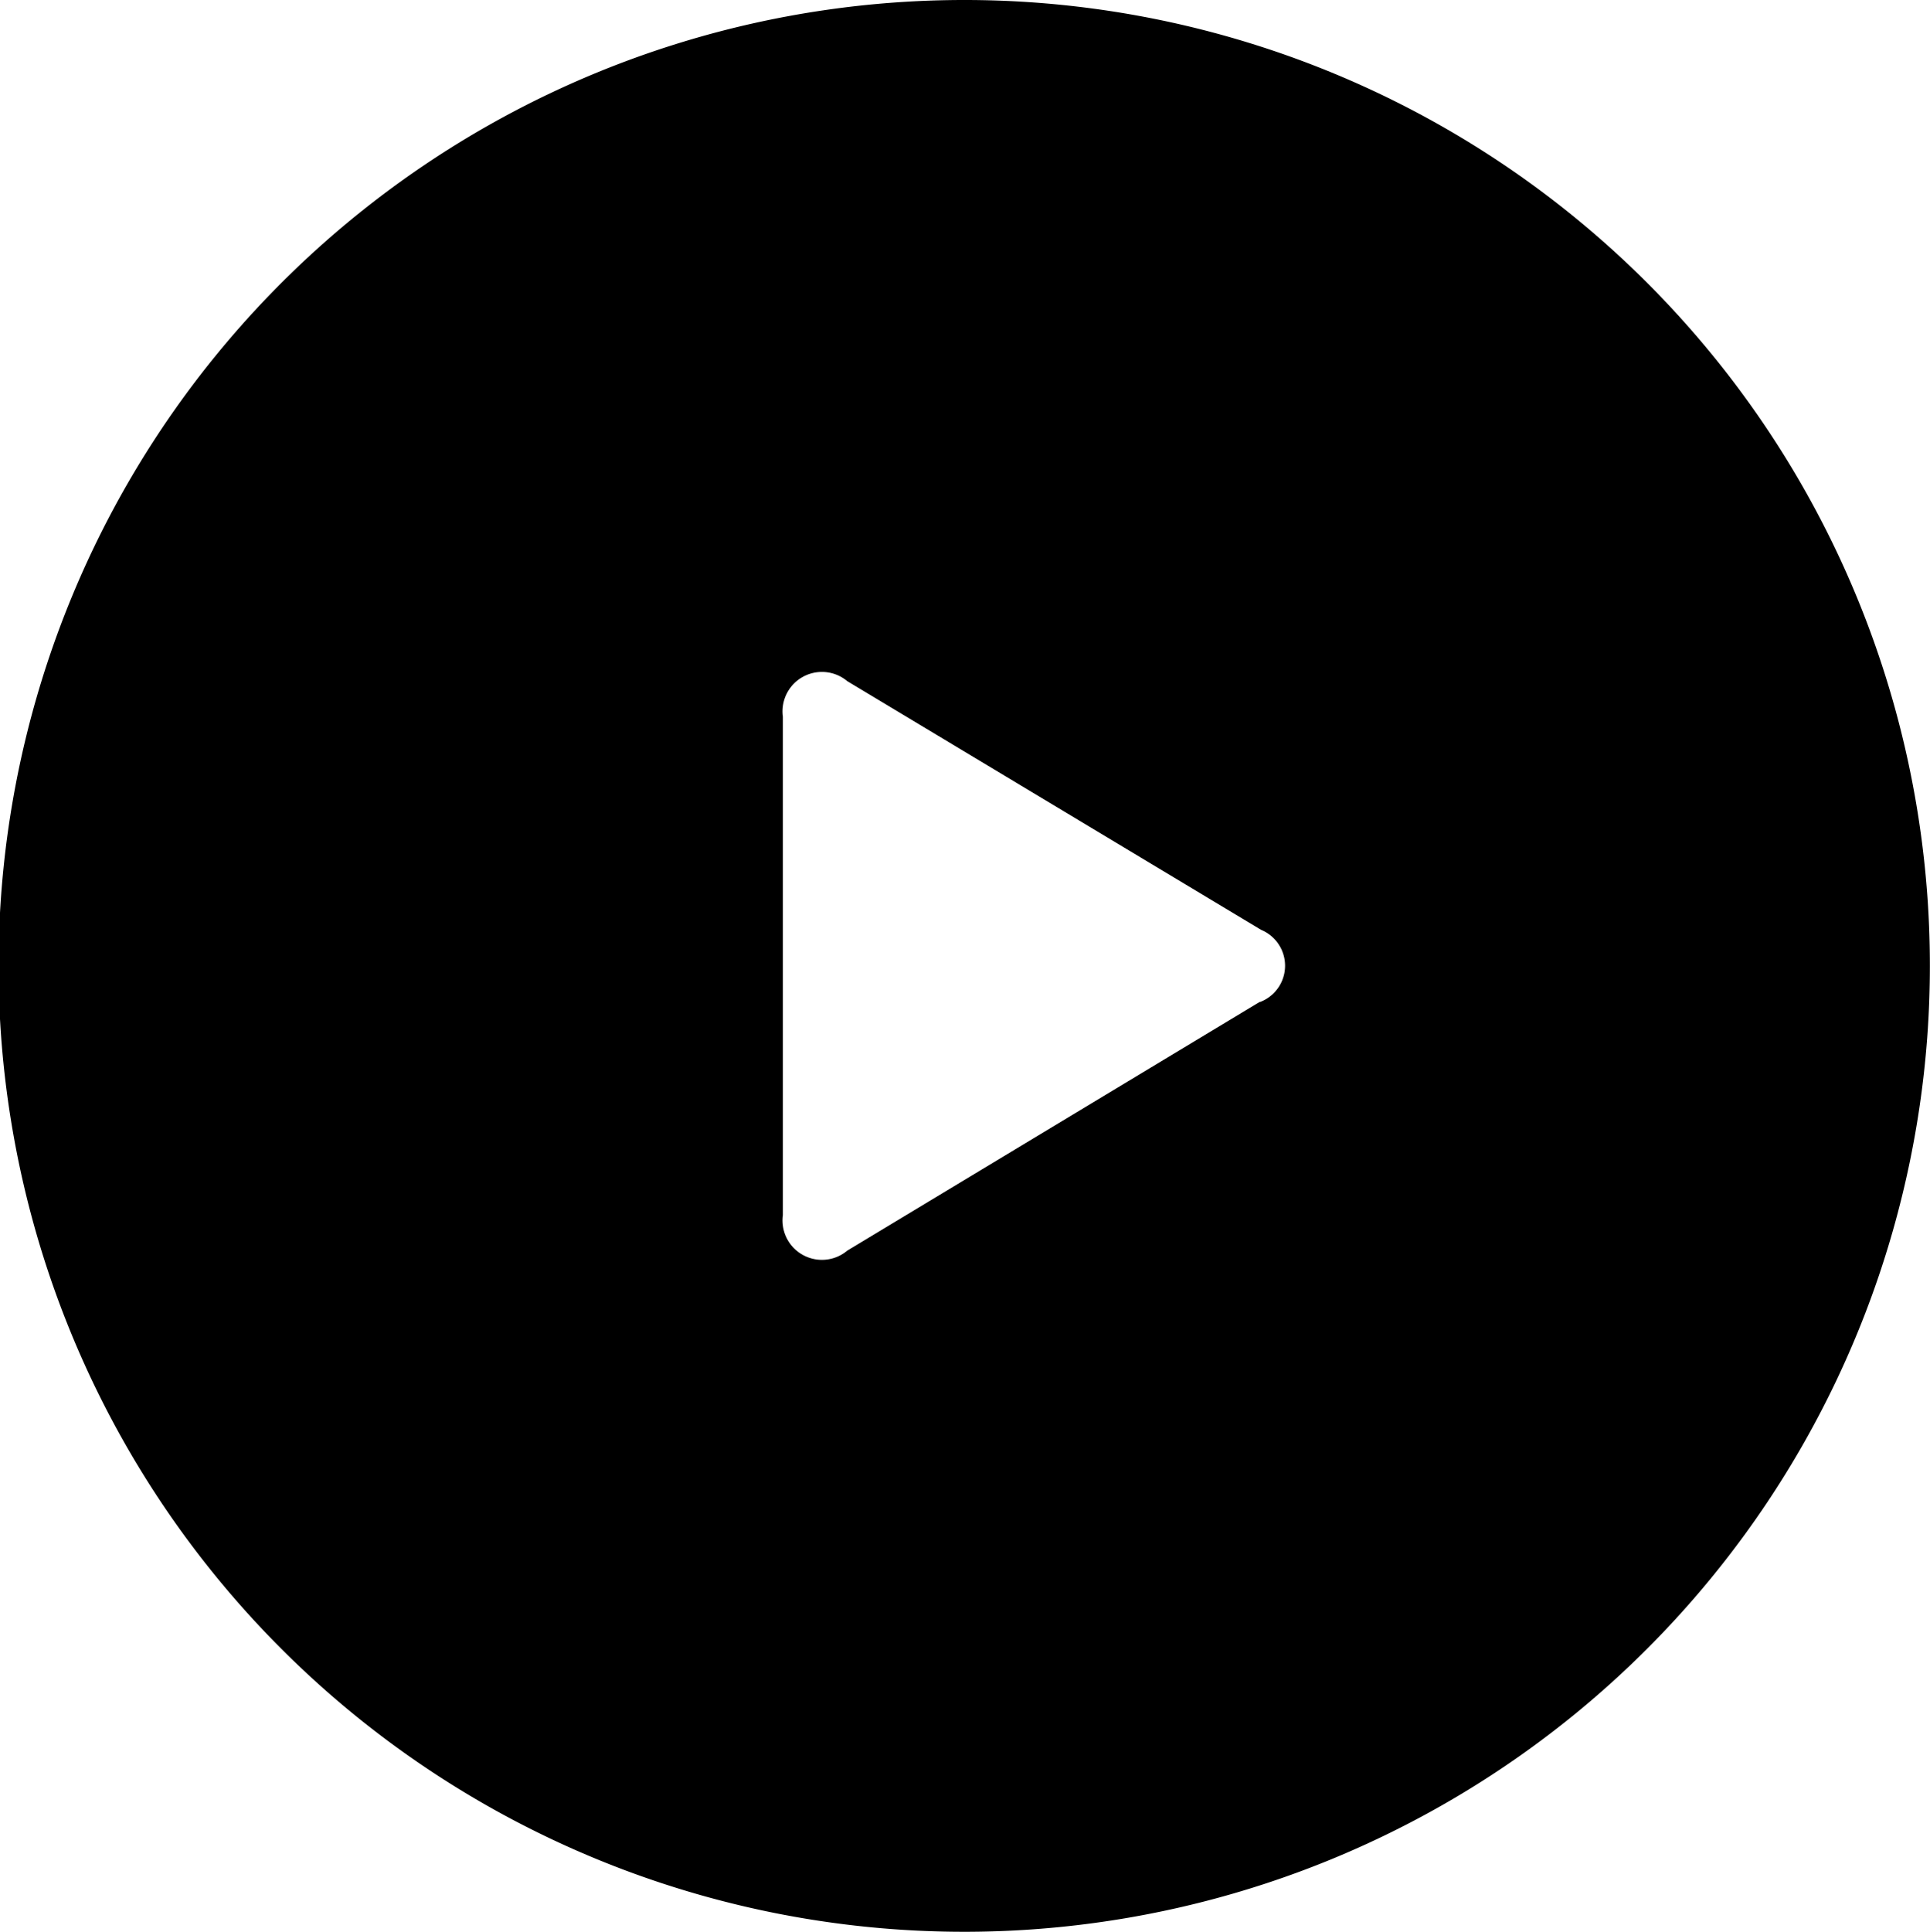
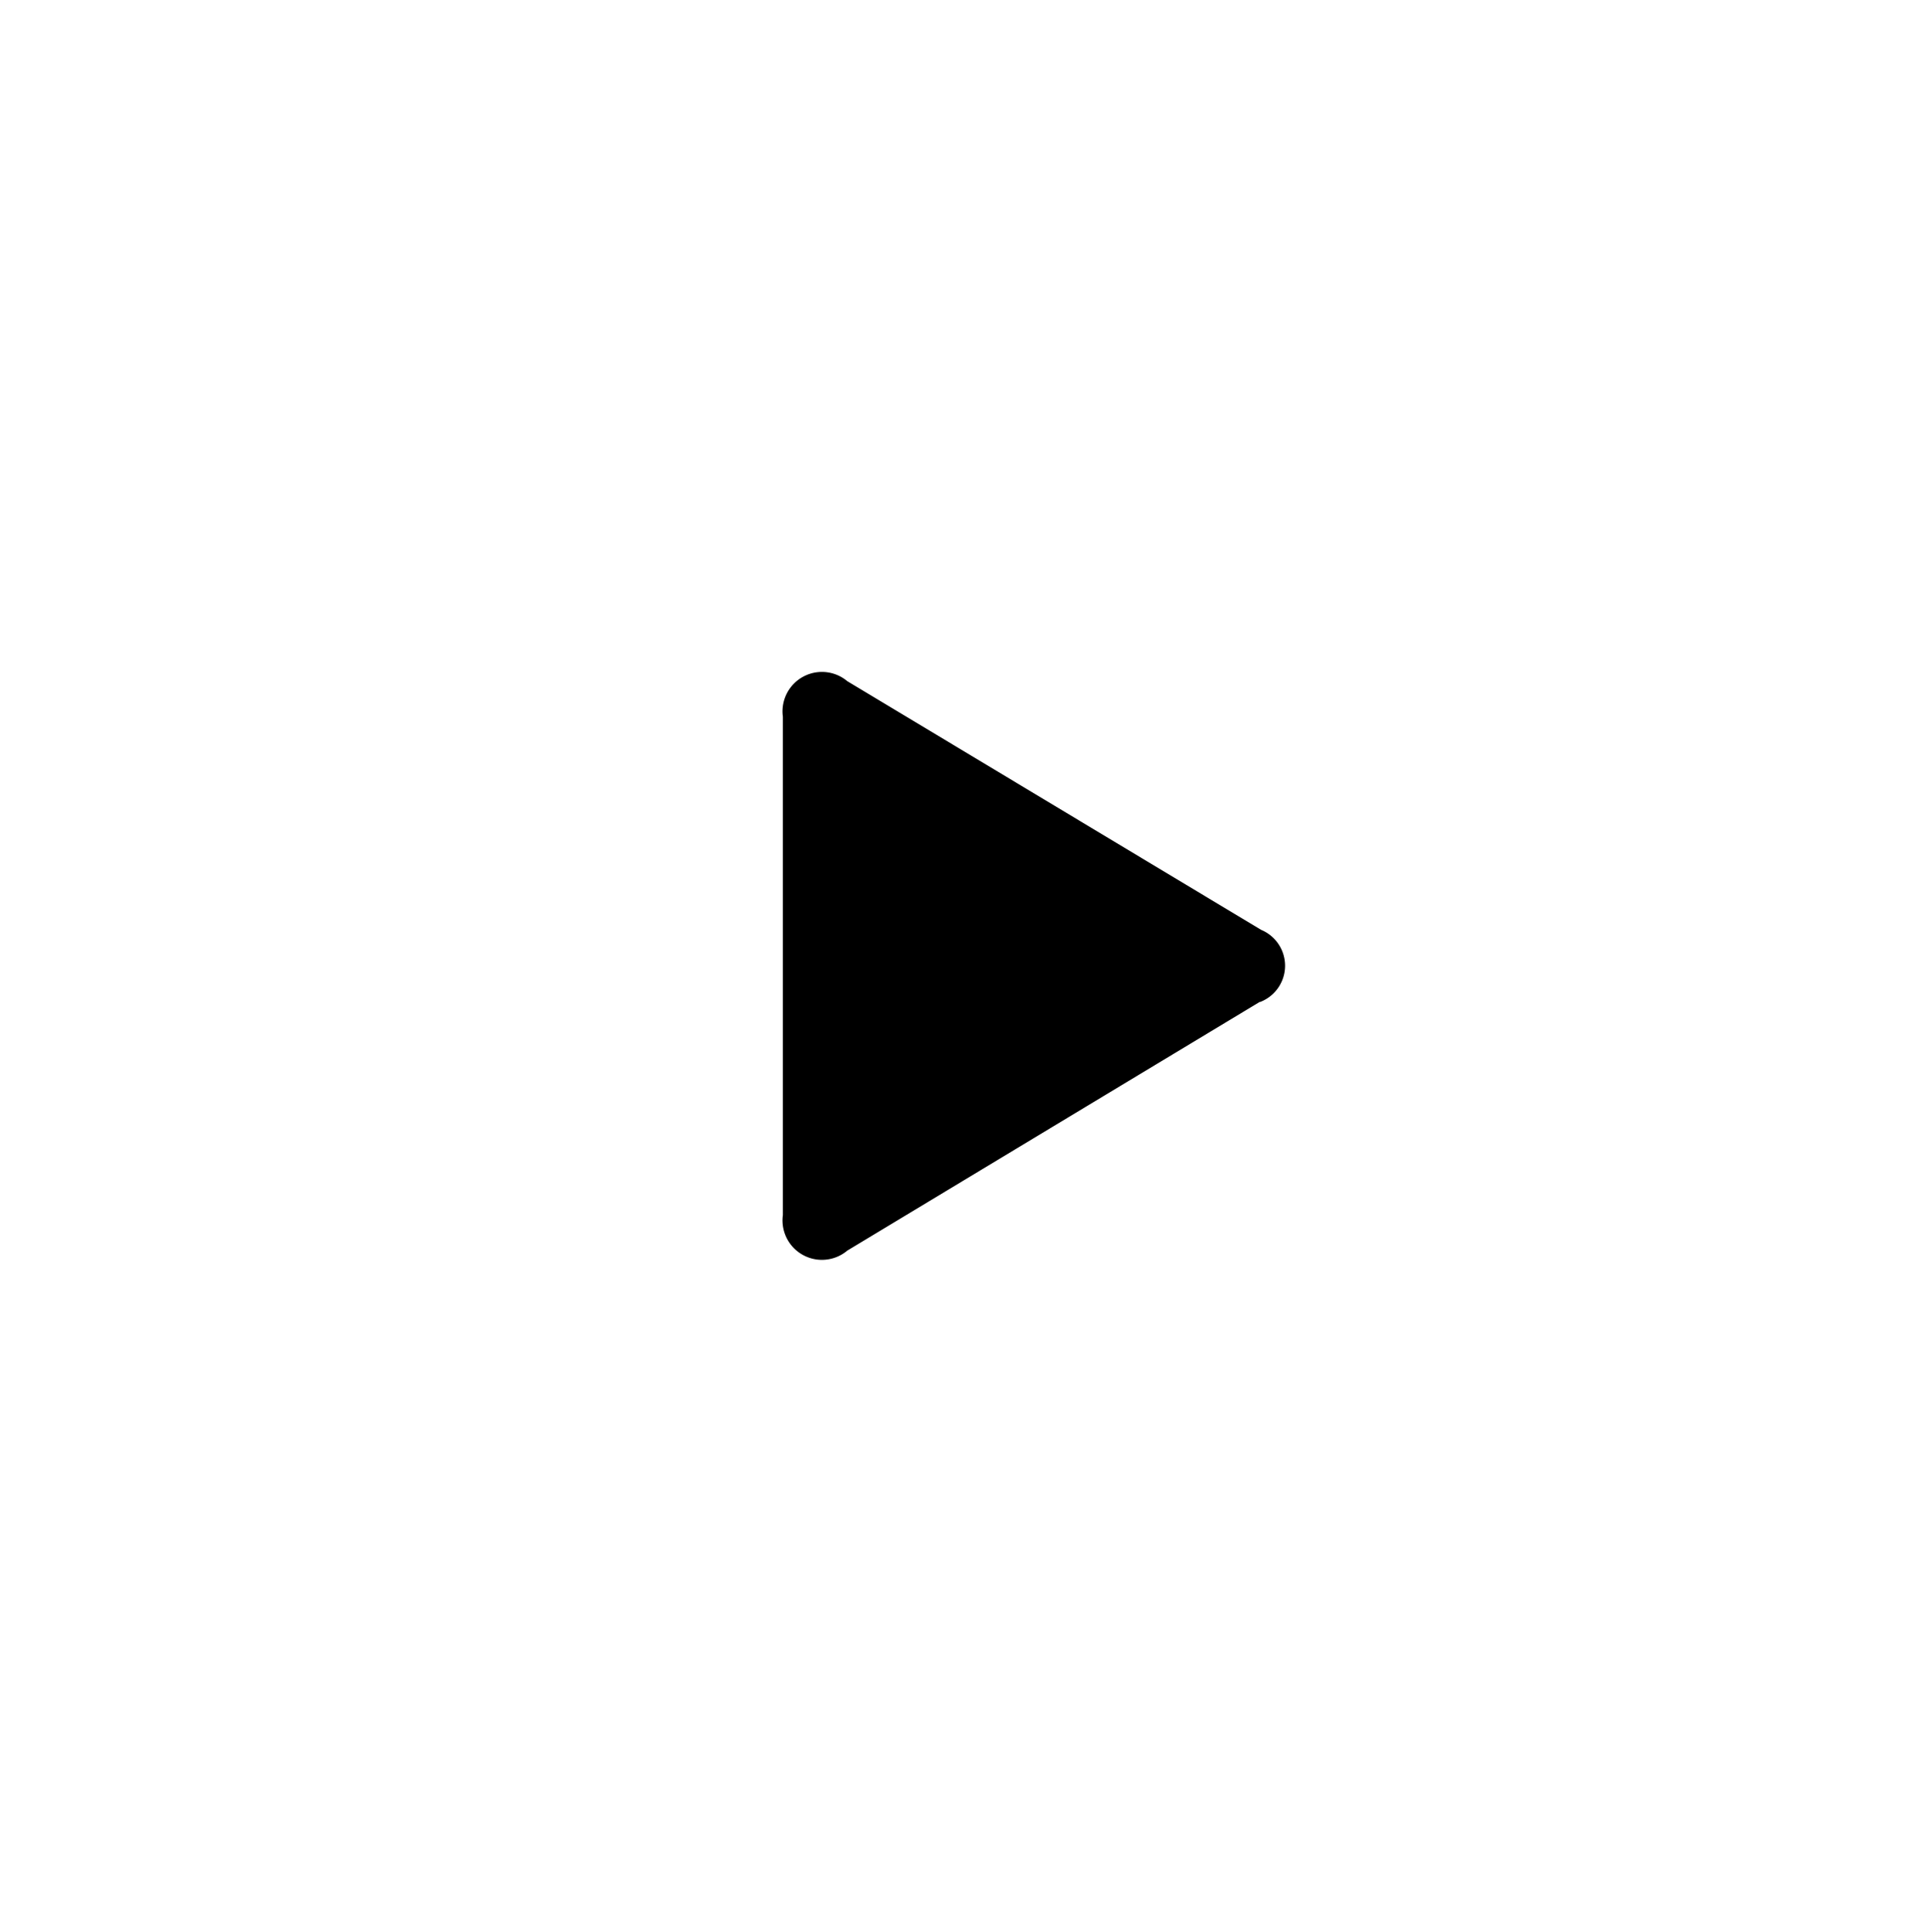
<svg xmlns="http://www.w3.org/2000/svg" width="15.913" height="15.924" viewBox="0 0 15.913 15.924">
-   <path id="play-icon" d="M10.386,8.259l-3.4,2.05a.325.325,0,0,1-.531-.293V5.908a.325.325,0,0,1,.531-.293l3.412,2.05a.32.32,0,0,1-.007.594M7.956,0a7.962,7.962,0,1,0,7.956,7.962A7.959,7.959,0,0,0,7.956,0" fill-rule="evenodd" />
+   <path id="play-icon" d="M10.386,8.259l-3.4,2.05a.325.325,0,0,1-.531-.293V5.908a.325.325,0,0,1,.531-.293l3.412,2.05a.32.32,0,0,1-.007.594M7.956,0A7.959,7.959,0,0,0,7.956,0" fill-rule="evenodd" />
</svg>